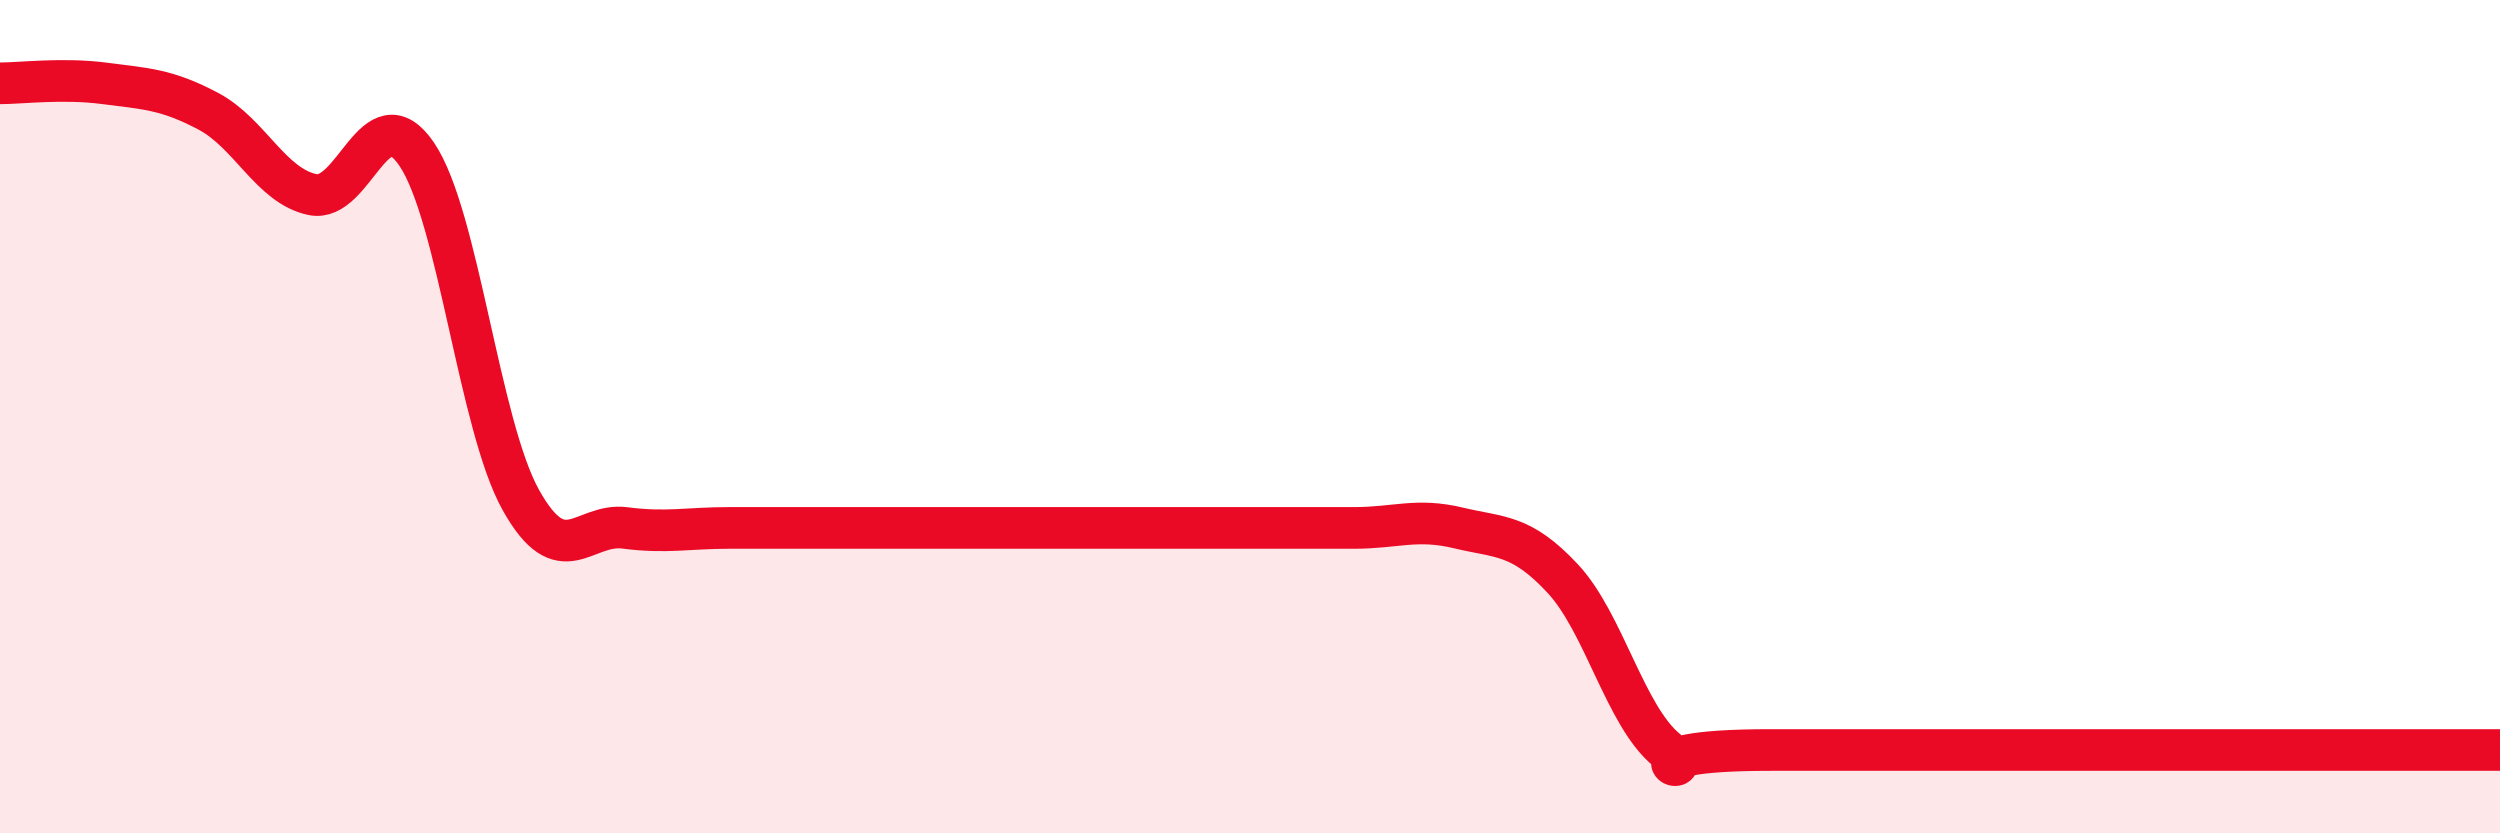
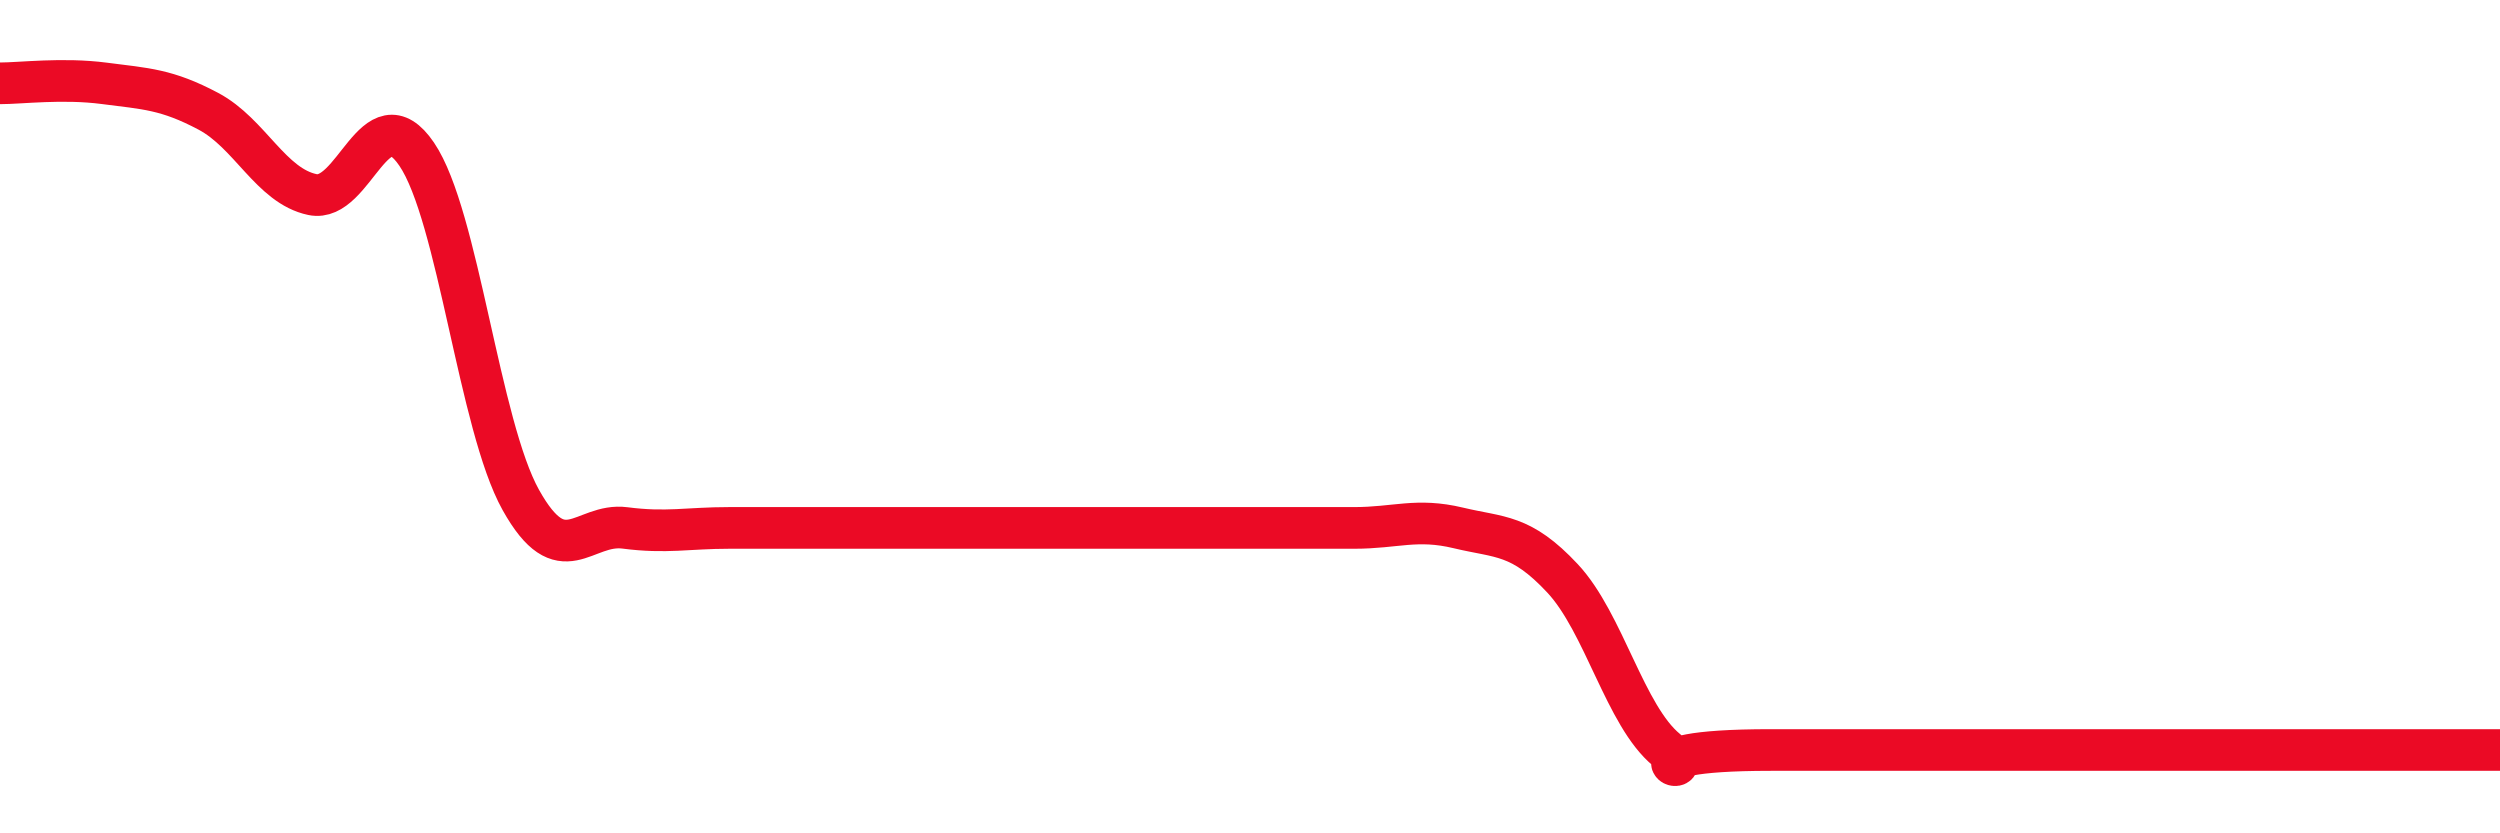
<svg xmlns="http://www.w3.org/2000/svg" width="60" height="20" viewBox="0 0 60 20">
-   <path d="M 0,2 C 0.5,2 1.5,1.87 2.5,2 C 3.5,2.13 4,2.14 5,2.67 C 6,3.2 6.5,4.46 7.5,4.67 C 8.5,4.88 9,2.23 10,3.7 C 11,5.17 11.5,10.21 12.5,12 C 13.5,13.79 14,12.54 15,12.67 C 16,12.8 16.5,12.67 17.5,12.67 C 18.5,12.67 19,12.67 20,12.67 C 21,12.67 21.5,12.67 22.5,12.67 C 23.5,12.67 24,12.67 25,12.67 C 26,12.67 26.5,12.67 27.5,12.67 C 28.5,12.67 29,12.67 30,12.67 C 31,12.67 31.5,12.67 32.5,12.67 C 33.5,12.67 34,12.43 35,12.67 C 36,12.91 36.5,12.81 37.5,13.88 C 38.5,14.95 39,17.18 40,18 C 41,18.82 38.5,18 42.5,18 C 46.5,18 56.5,18 60,18L60 20L0 20Z" fill="#EB0A25" opacity="0.1" stroke-linecap="round" stroke-linejoin="round" />
  <path d="M 0,2 C 0.5,2 1.5,1.87 2.5,2 C 3.5,2.13 4,2.14 5,2.67 C 6,3.2 6.5,4.46 7.5,4.67 C 8.5,4.88 9,2.23 10,3.7 C 11,5.17 11.5,10.21 12.5,12 C 13.5,13.79 14,12.54 15,12.67 C 16,12.8 16.5,12.67 17.5,12.67 C 18.5,12.67 19,12.67 20,12.67 C 21,12.67 21.5,12.67 22.5,12.67 C 23.5,12.67 24,12.67 25,12.67 C 26,12.67 26.5,12.67 27.5,12.67 C 28.5,12.67 29,12.67 30,12.67 C 31,12.67 31.5,12.67 32.5,12.67 C 33.5,12.67 34,12.43 35,12.67 C 36,12.91 36.5,12.81 37.5,13.88 C 38.5,14.95 39,17.18 40,18 C 41,18.82 38.5,18 42.5,18 C 46.5,18 56.5,18 60,18" stroke="#EB0A25" stroke-width="1" fill="none" stroke-linecap="round" stroke-linejoin="round" />
</svg>